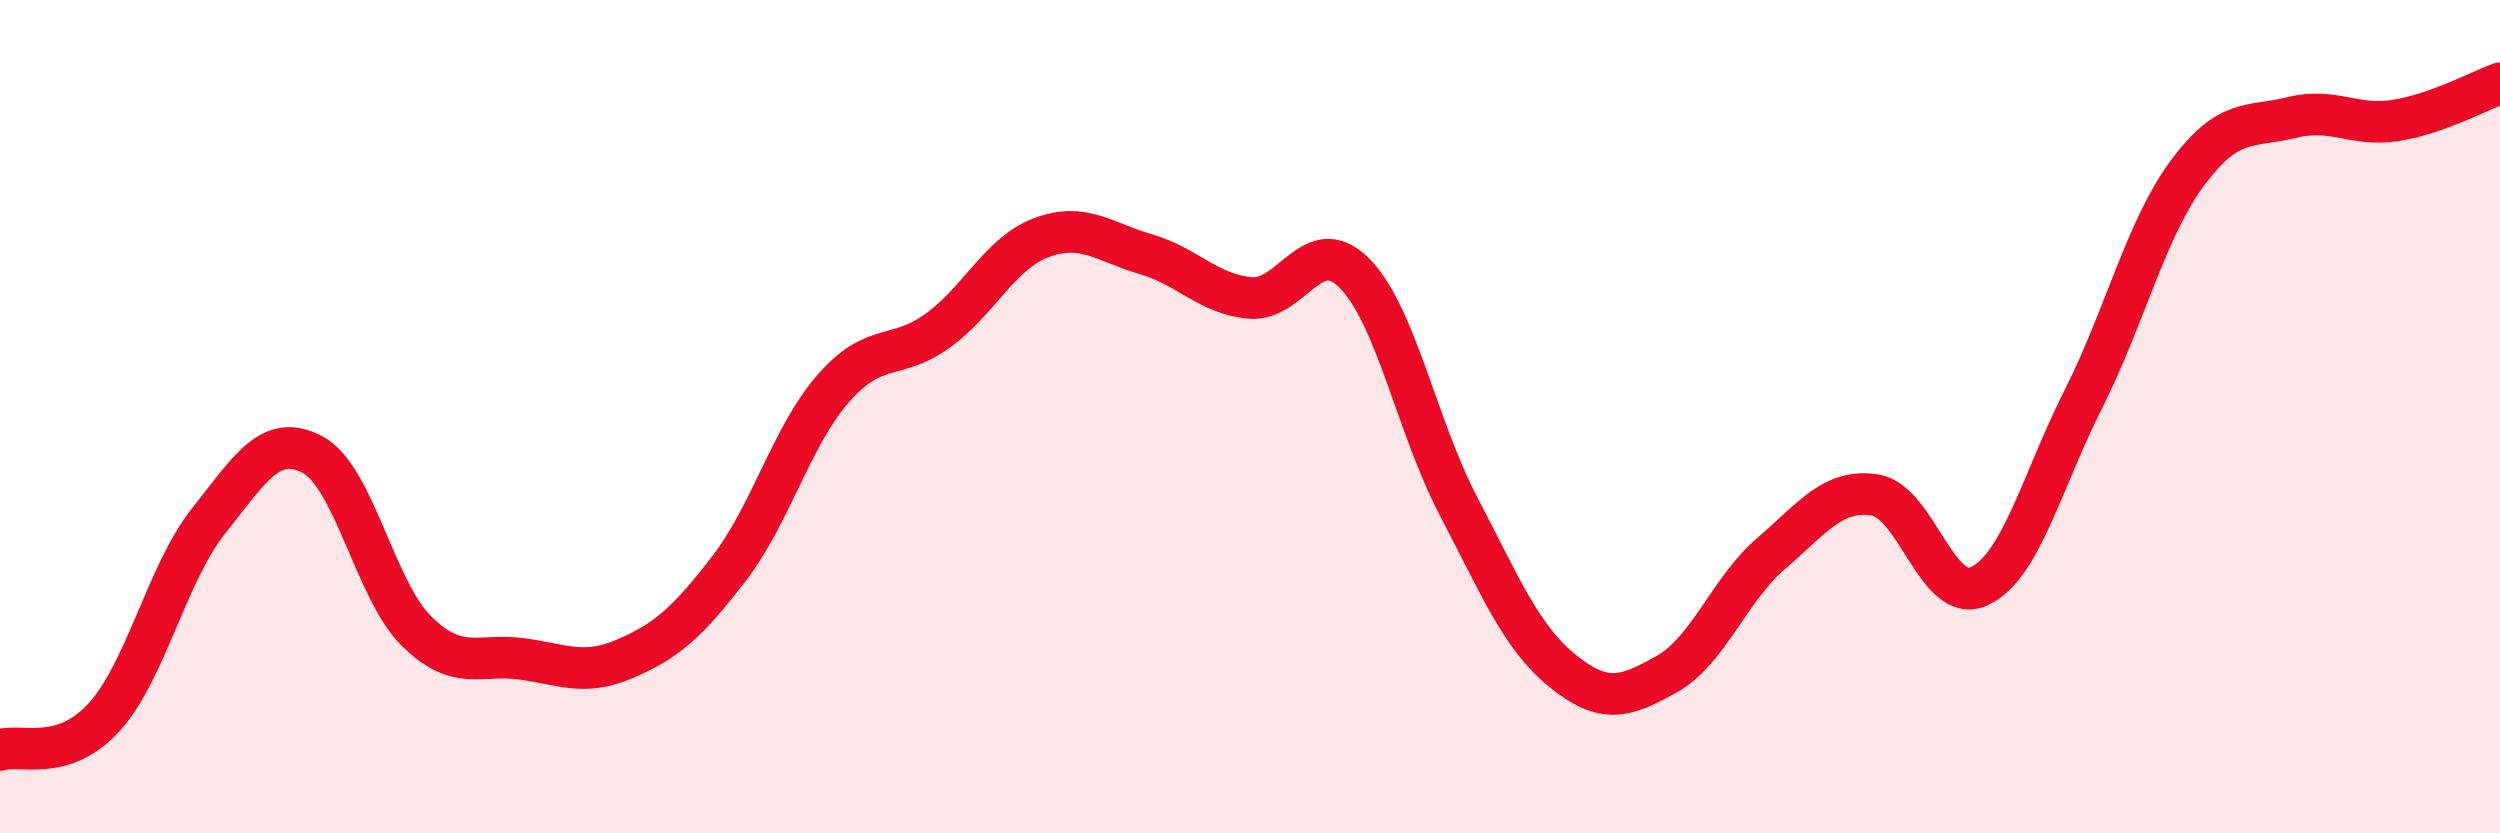
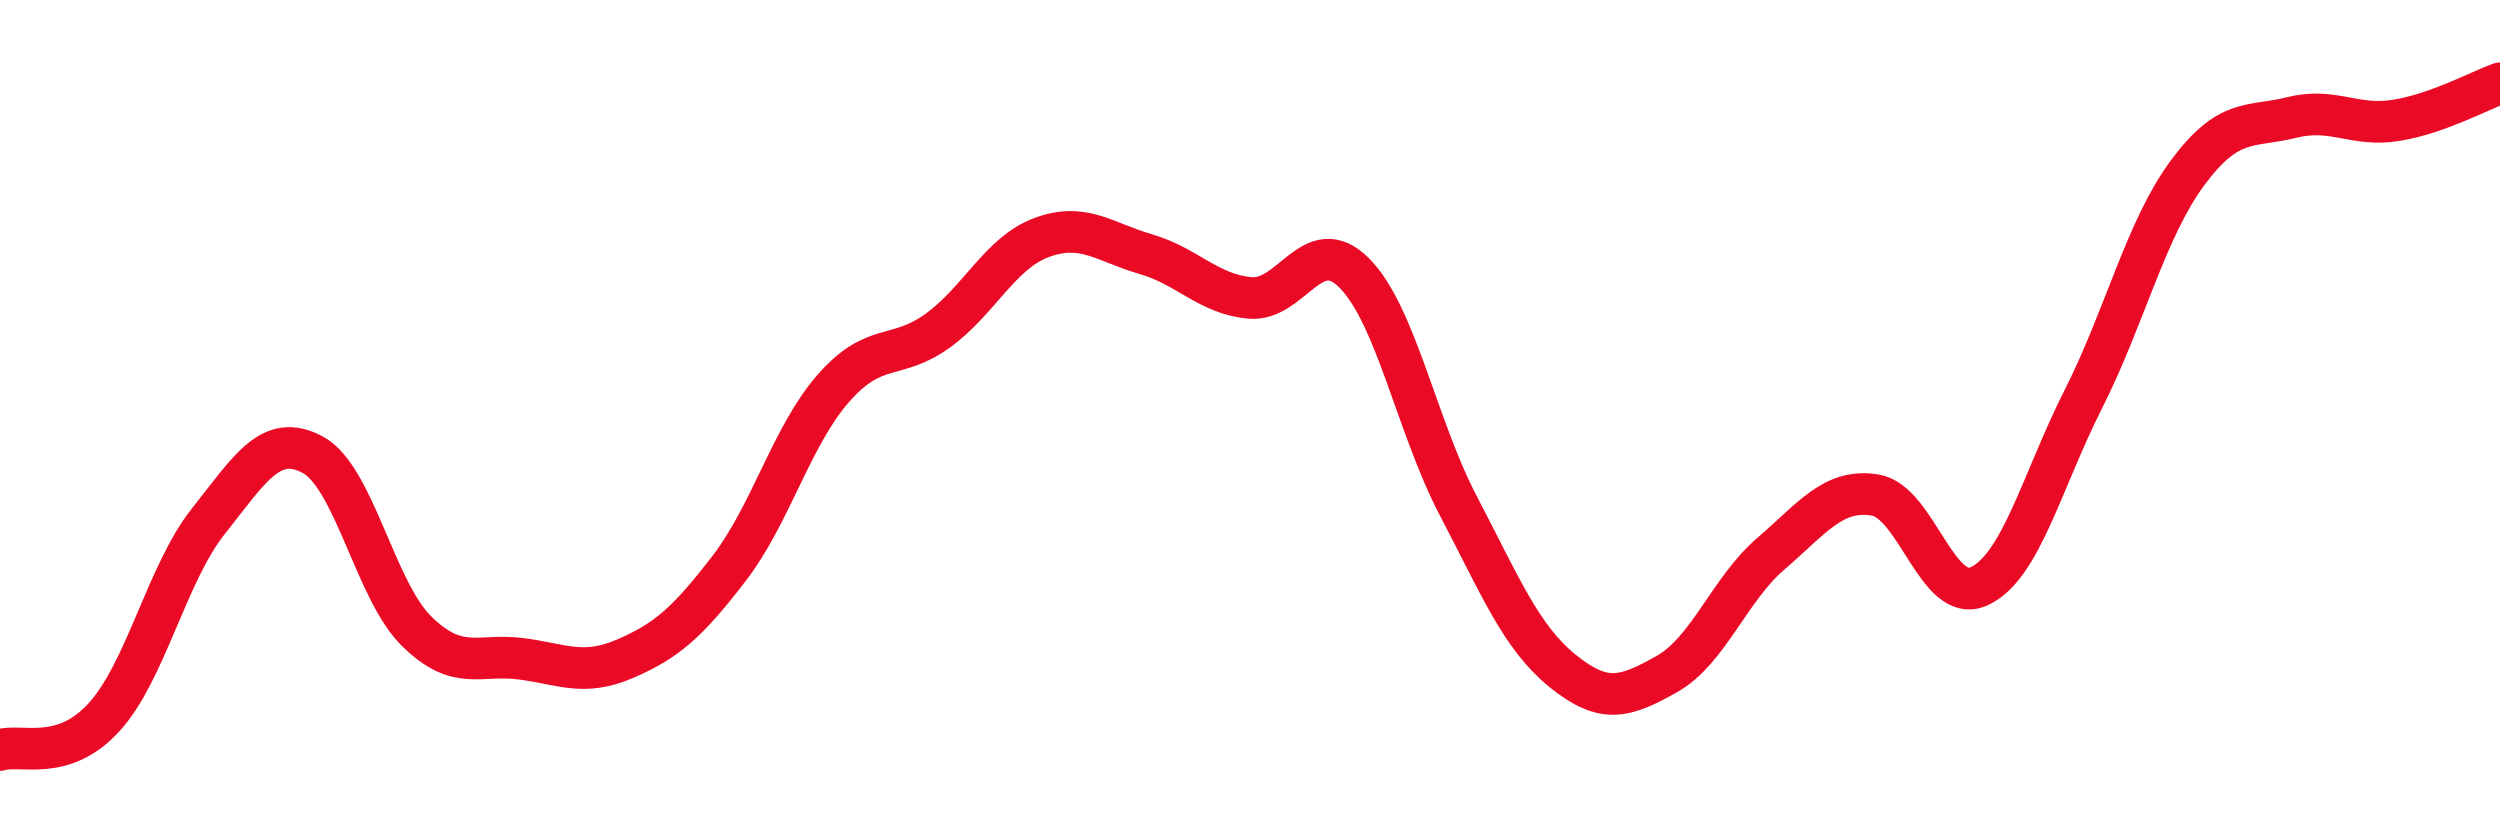
<svg xmlns="http://www.w3.org/2000/svg" width="60" height="20" viewBox="0 0 60 20">
-   <path d="M 0,18 C 0.5,17.84 1.5,18.31 2.5,17.21 C 3.5,16.11 4,13.77 5,12.51 C 6,11.25 6.5,10.38 7.5,10.91 C 8.5,11.44 9,14.17 10,15.15 C 11,16.13 11.5,15.68 12.5,15.81 C 13.5,15.94 14,16.24 15,15.81 C 16,15.38 16.5,14.94 17.5,13.64 C 18.5,12.34 19,10.46 20,9.32 C 21,8.18 21.5,8.66 22.5,7.94 C 23.5,7.22 24,6.07 25,5.7 C 26,5.33 26.5,5.81 27.5,6.1 C 28.5,6.39 29,7.06 30,7.15 C 31,7.24 31.5,5.55 32.5,6.55 C 33.5,7.55 34,10.23 35,12.14 C 36,14.05 36.5,15.29 37.5,16.1 C 38.5,16.91 39,16.74 40,16.18 C 41,15.62 41.5,14.15 42.5,13.29 C 43.5,12.43 44,11.72 45,11.88 C 46,12.04 46.5,14.53 47.5,14.07 C 48.5,13.61 49,11.56 50,9.58 C 51,7.6 51.5,5.5 52.5,4.15 C 53.5,2.8 54,3.07 55,2.82 C 56,2.57 56.5,3.05 57.5,2.89 C 58.5,2.73 59.5,2.18 60,2L60 20L0 20Z" fill="#EB0A25" opacity="0.1" stroke-linecap="round" stroke-linejoin="round" />
  <path d="M 0,18 C 0.5,17.84 1.5,18.31 2.5,17.21 C 3.5,16.11 4,13.77 5,12.51 C 6,11.25 6.5,10.38 7.5,10.91 C 8.5,11.44 9,14.17 10,15.15 C 11,16.13 11.5,15.68 12.5,15.81 C 13.5,15.94 14,16.24 15,15.81 C 16,15.38 16.5,14.94 17.5,13.64 C 18.5,12.34 19,10.46 20,9.32 C 21,8.18 21.5,8.66 22.5,7.94 C 23.5,7.22 24,6.07 25,5.7 C 26,5.33 26.5,5.81 27.5,6.1 C 28.5,6.39 29,7.06 30,7.15 C 31,7.24 31.5,5.55 32.5,6.55 C 33.5,7.55 34,10.23 35,12.14 C 36,14.05 36.5,15.29 37.5,16.1 C 38.5,16.91 39,16.74 40,16.18 C 41,15.62 41.5,14.15 42.5,13.29 C 43.5,12.43 44,11.72 45,11.88 C 46,12.04 46.5,14.53 47.5,14.07 C 48.5,13.61 49,11.56 50,9.58 C 51,7.6 51.5,5.5 52.5,4.15 C 53.5,2.8 54,3.07 55,2.82 C 56,2.57 56.5,3.05 57.5,2.89 C 58.5,2.73 59.5,2.18 60,2" stroke="#EB0A25" stroke-width="1" fill="none" stroke-linecap="round" stroke-linejoin="round" />
</svg>